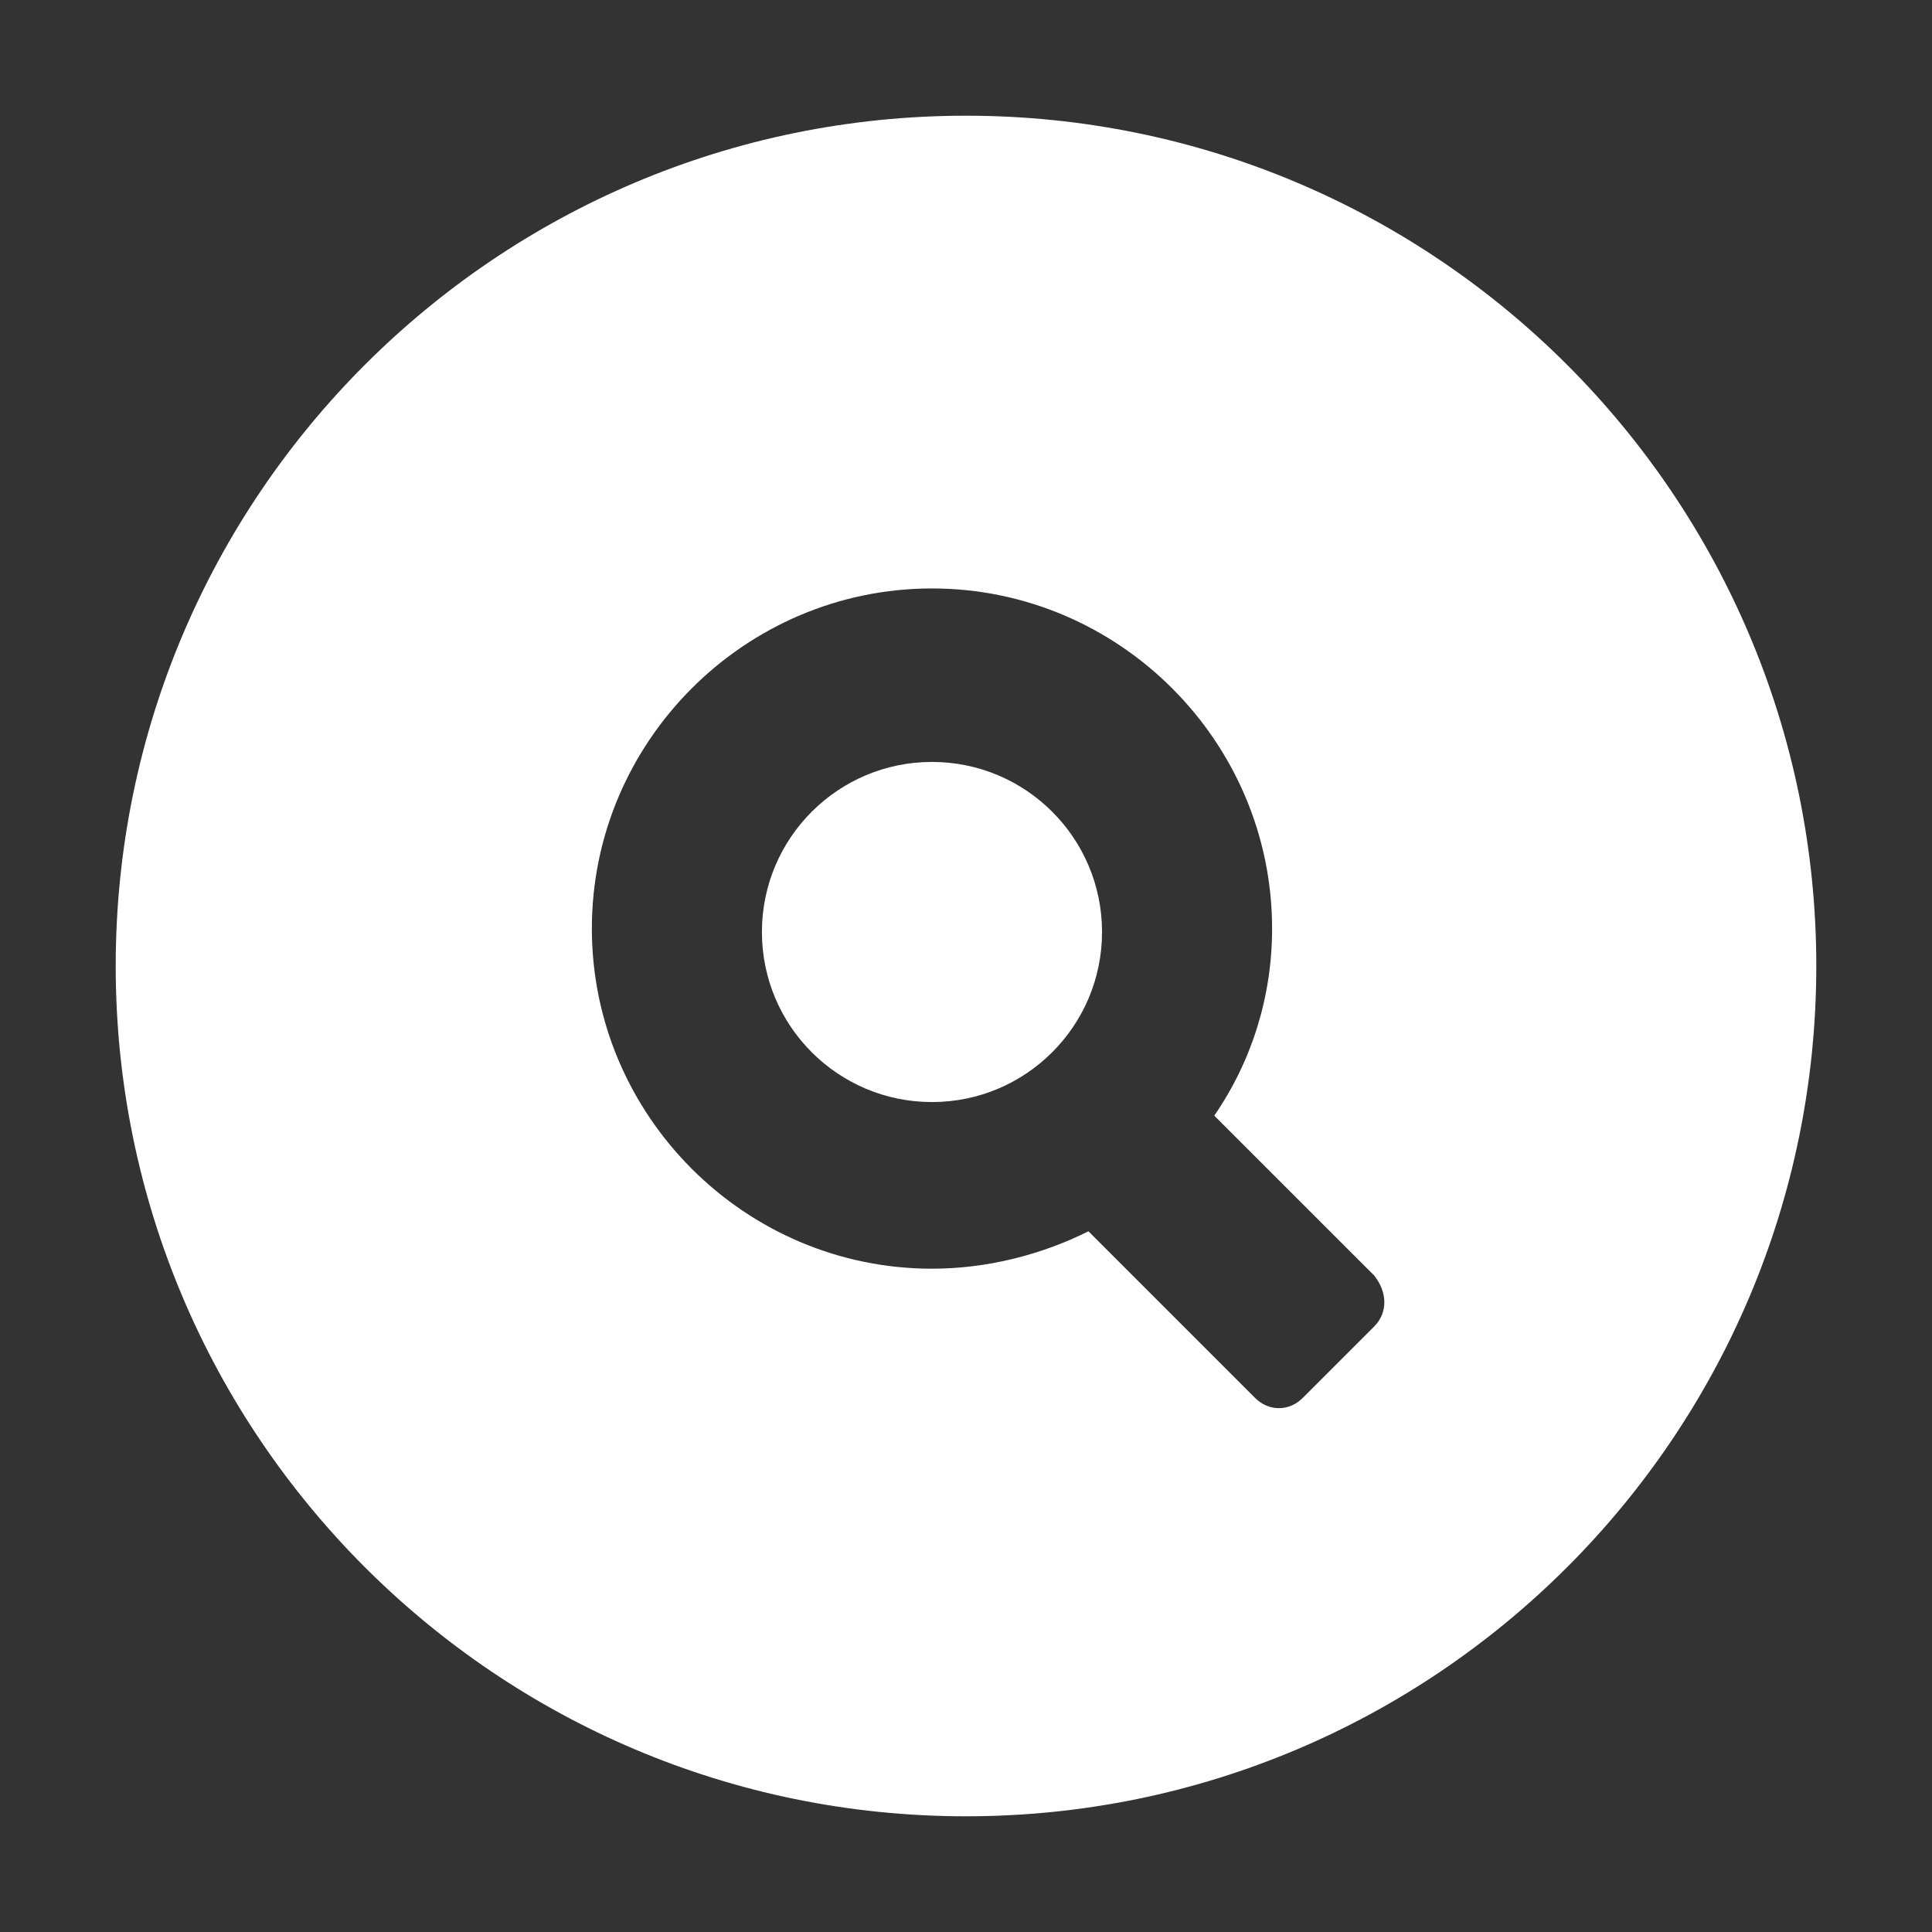
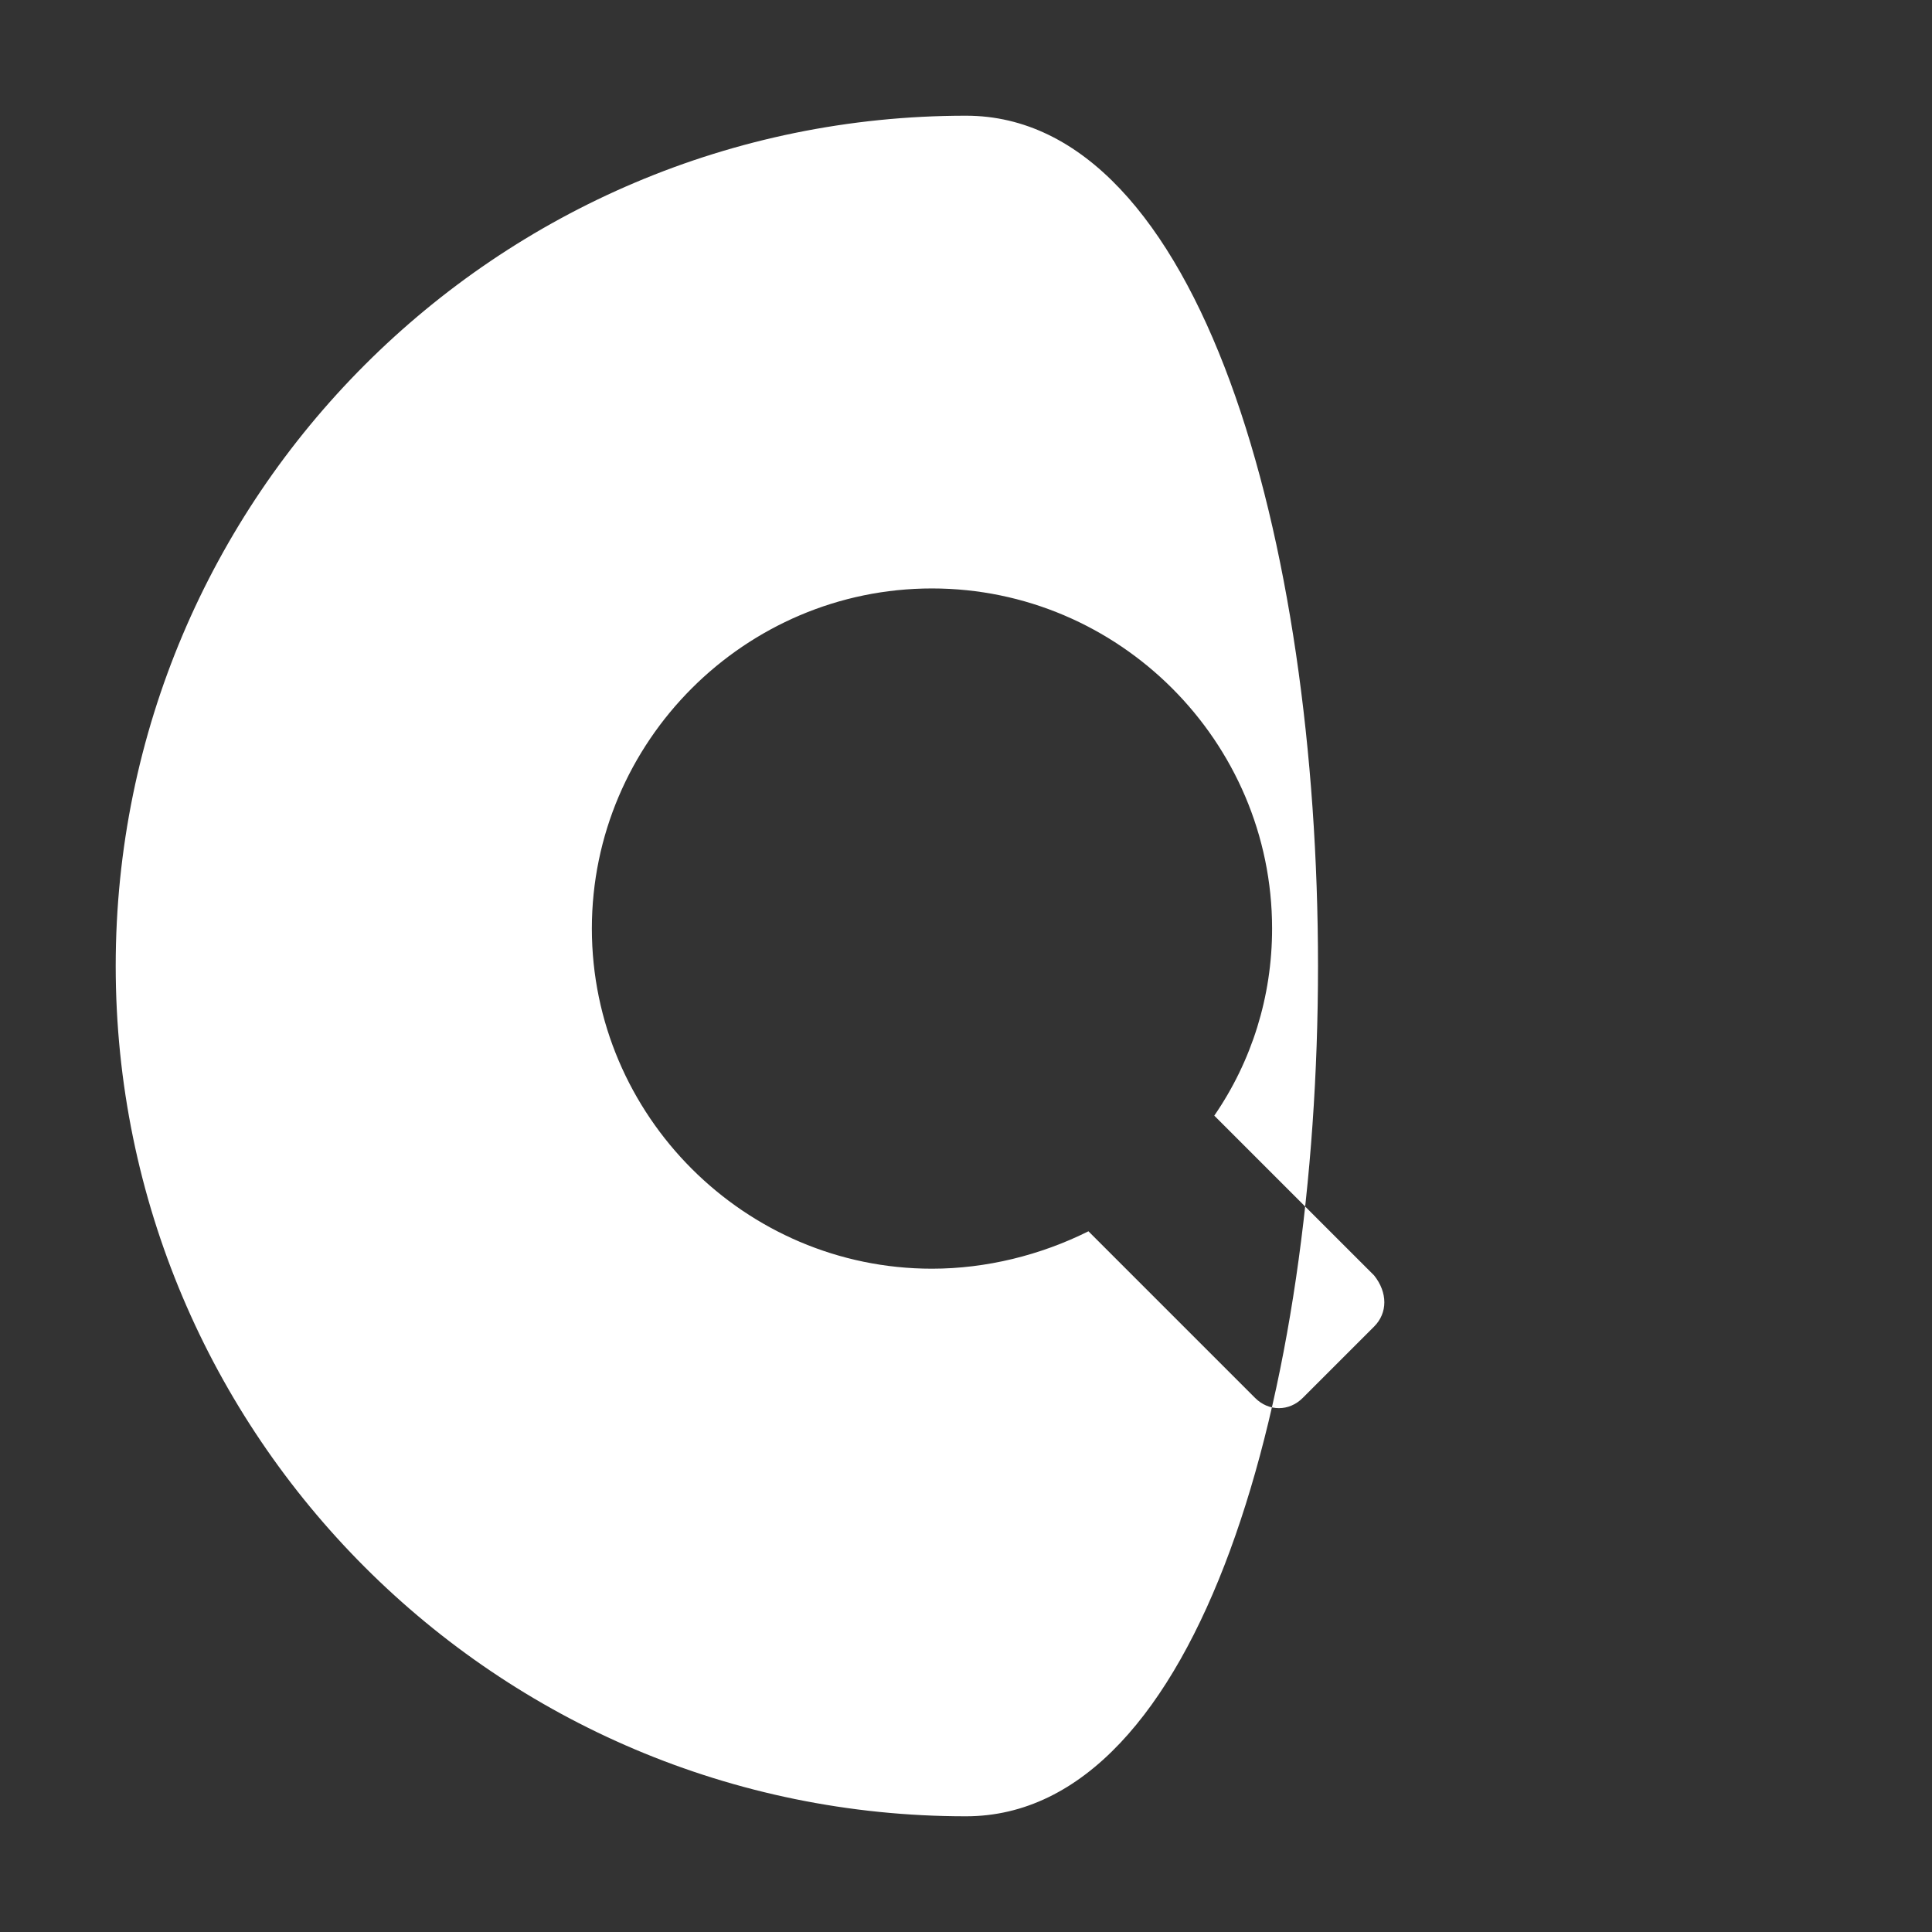
<svg xmlns="http://www.w3.org/2000/svg" version="1.1" id="Capa_1" x="0px" y="0px" width="90px" height="90px" viewBox="0 0 90 90" enable-background="new 0 0 90 90" xml:space="preserve">
  <rect x="0" y="0" width="90" height="90" fill="#333333" stroke="none" />
  <g>
-     <path fill="#FFFFFF" d="M44.999,5.39C23.134,5.39,5.39,23.135,5.39,45s17.744,39.61,39.609,39.61S84.61,66.865,84.61,45   S66.864,5.39,44.999,5.39z M64.013,61.795l-3.328,3.327c-0.633,0.634-1.584,0.634-2.217,0l-7.764-7.764   c-2.219,1.109-4.754,1.743-7.289,1.743c-8.715,0-15.844-7.13-15.844-15.845c0-8.714,7.129-15.844,15.844-15.844   s15.844,7.13,15.844,15.844c0,3.169-0.949,6.18-2.693,8.715l7.447,7.446C64.646,60.21,64.646,61.161,64.013,61.795z" />
-     <circle fill="#FFFFFF" cx="43.415" cy="43.416" r="7.922" />
+     <path fill="#FFFFFF" d="M44.999,5.39C23.134,5.39,5.39,23.135,5.39,45s17.744,39.61,39.609,39.61S66.864,5.39,44.999,5.39z M64.013,61.795l-3.328,3.327c-0.633,0.634-1.584,0.634-2.217,0l-7.764-7.764   c-2.219,1.109-4.754,1.743-7.289,1.743c-8.715,0-15.844-7.13-15.844-15.845c0-8.714,7.129-15.844,15.844-15.844   s15.844,7.13,15.844,15.844c0,3.169-0.949,6.18-2.693,8.715l7.447,7.446C64.646,60.21,64.646,61.161,64.013,61.795z" />
  </g>
</svg>